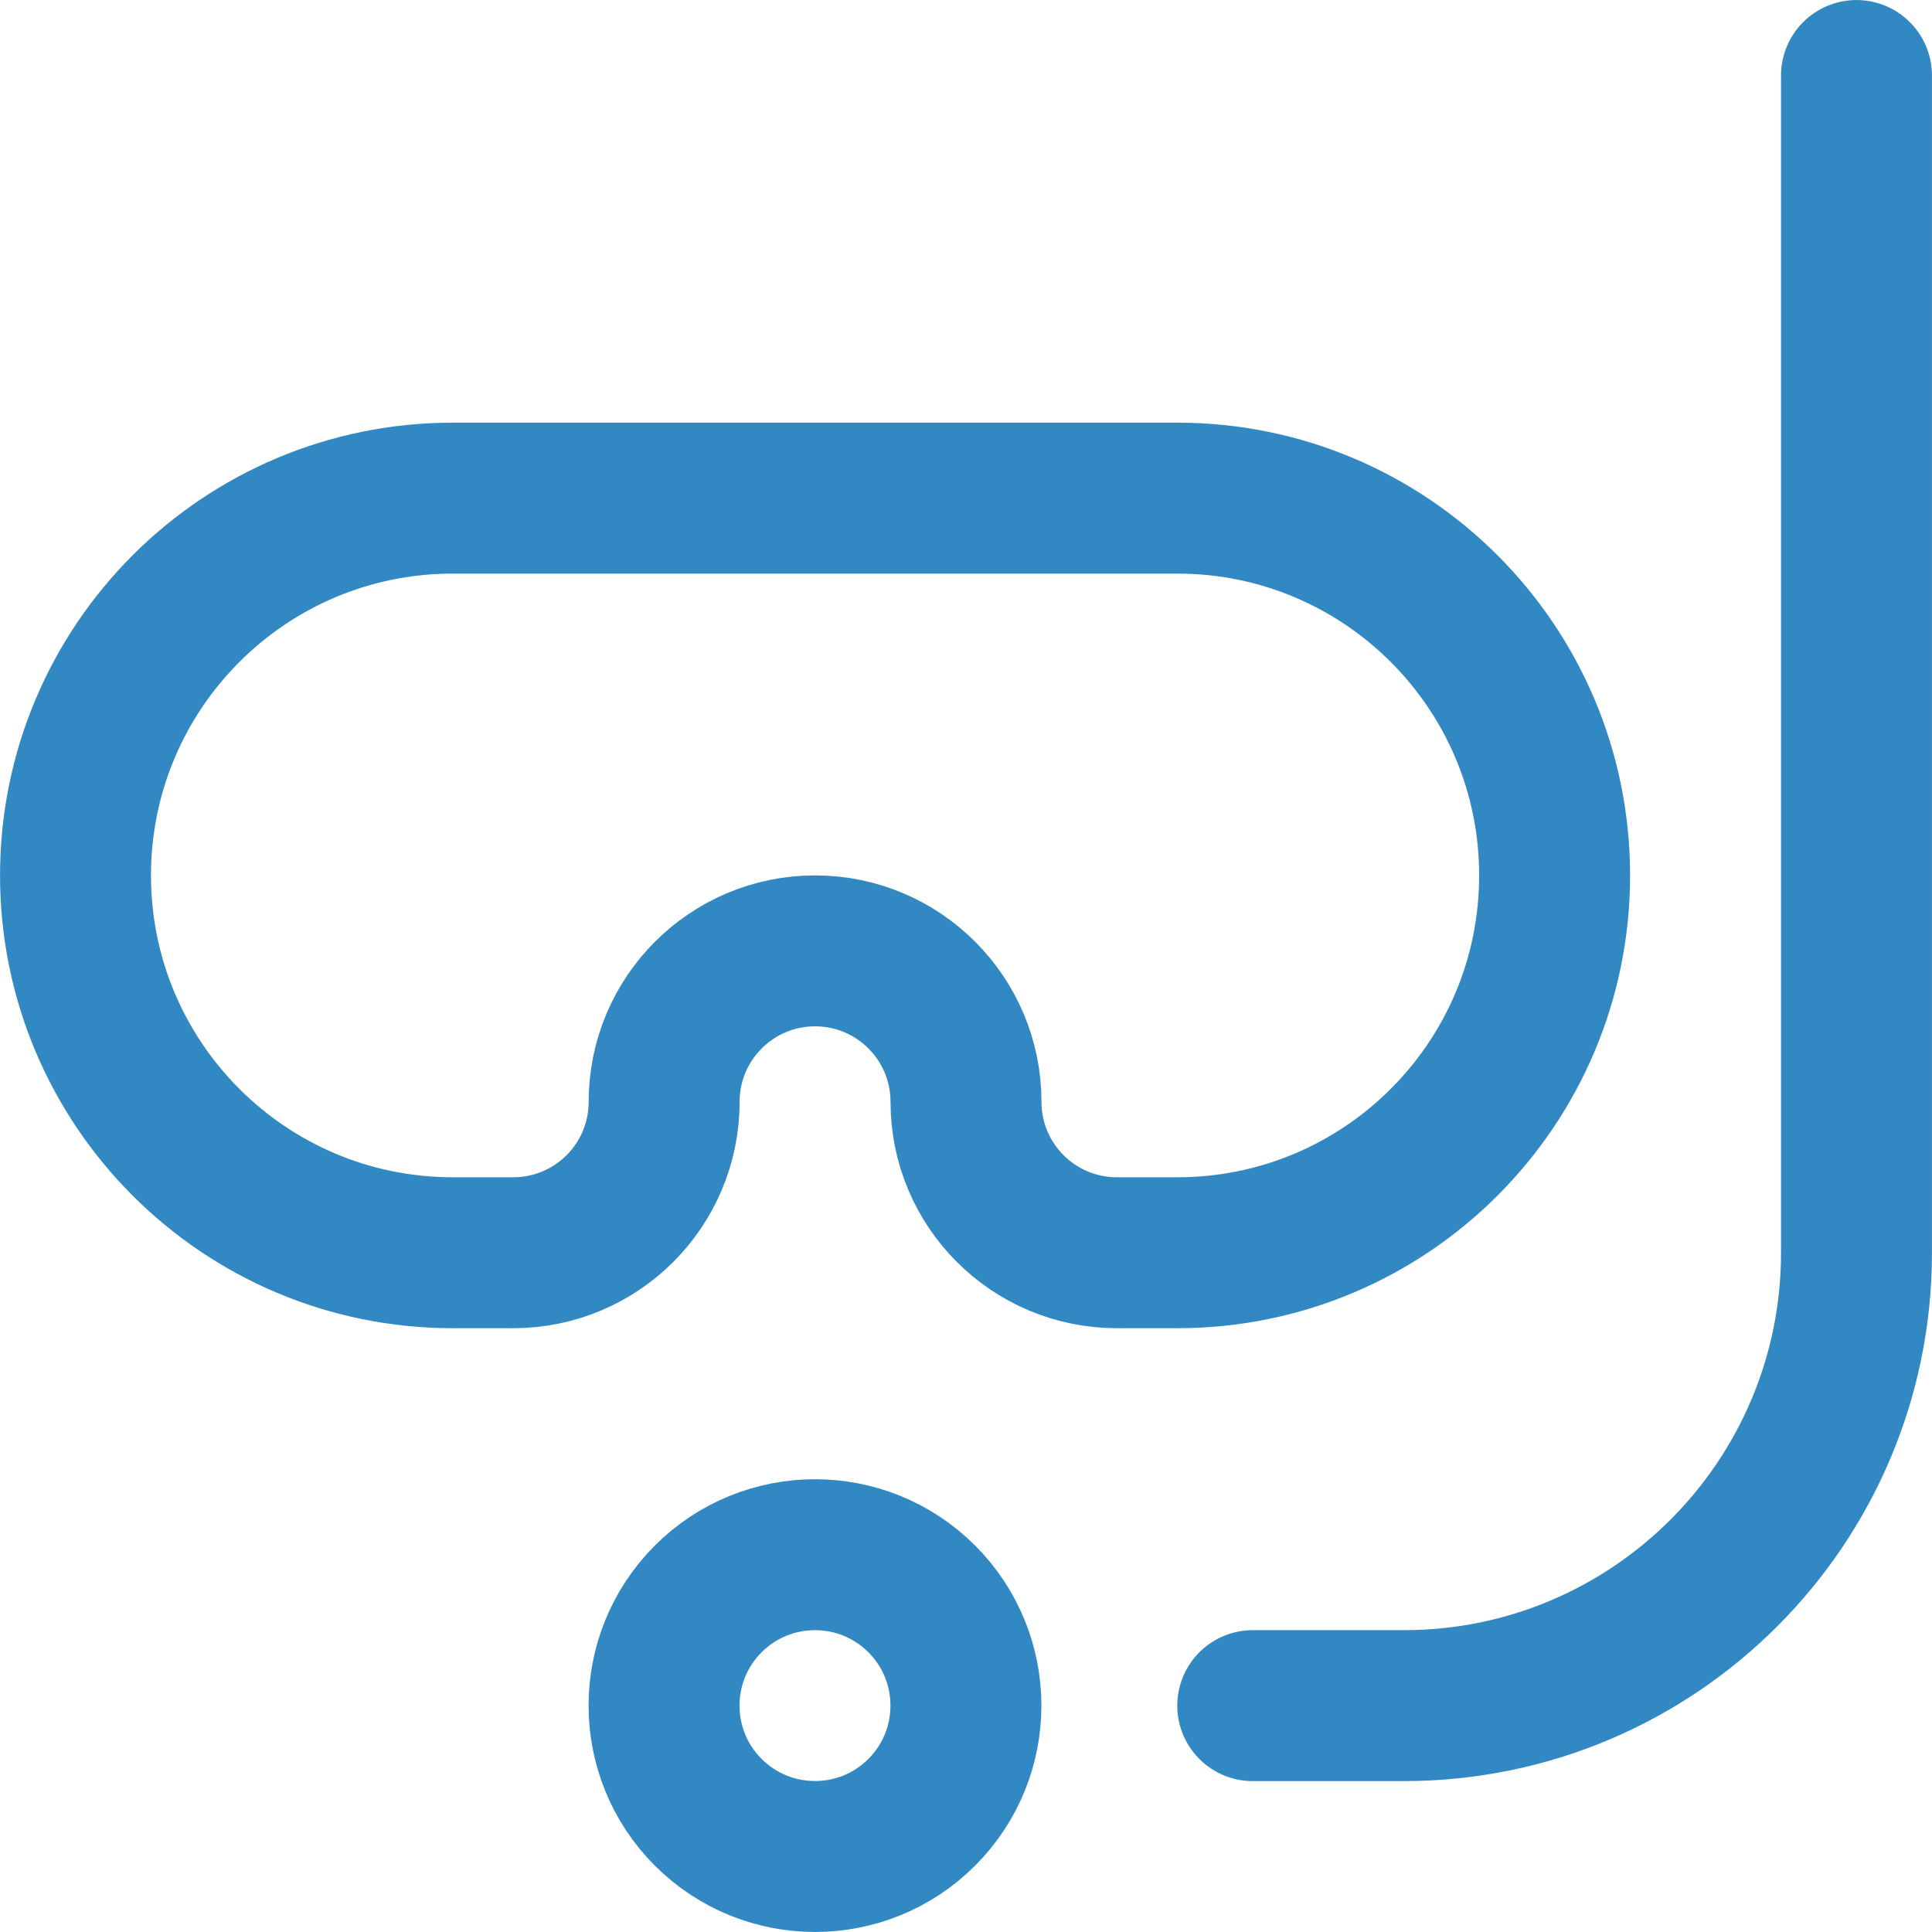
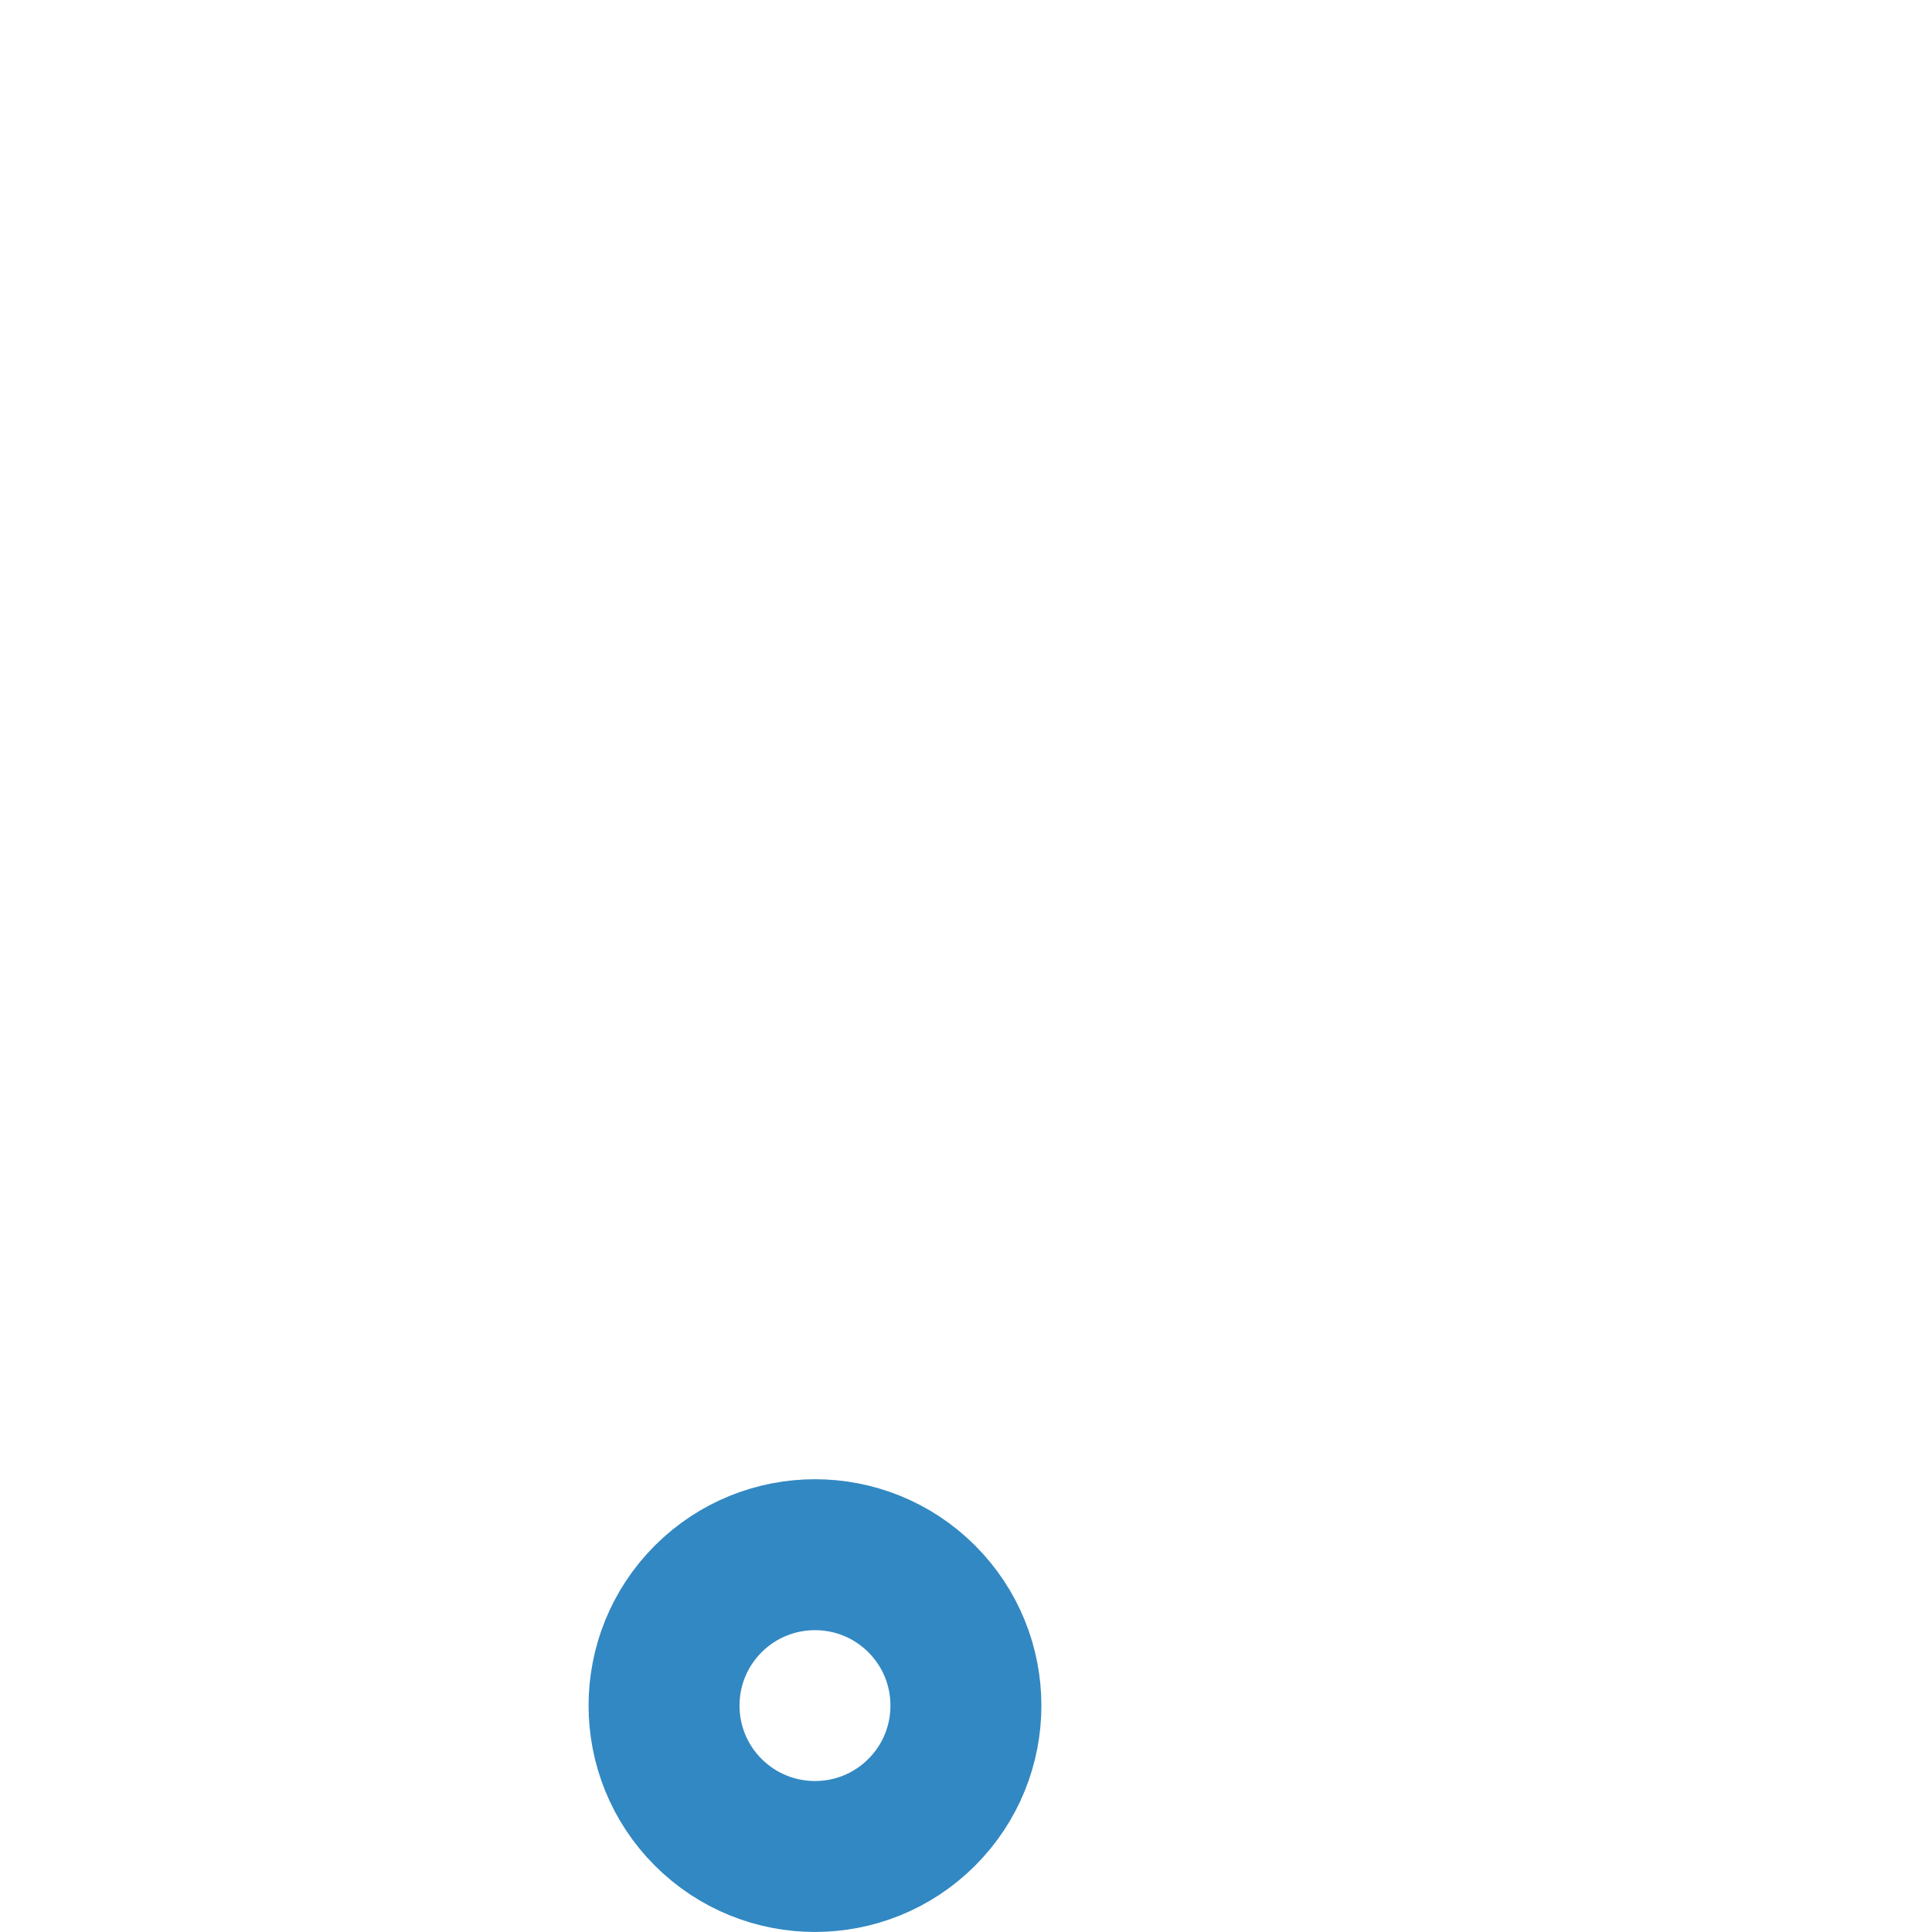
<svg xmlns="http://www.w3.org/2000/svg" width="24" height="24" viewBox="0 0 24 24" fill="none">
  <g clip-path="url(#clip0_7305_18058)">
    <path d="M11.45 22.513C12.182 21.781 12.182 20.594 11.45 19.862C10.718 19.13 9.531 19.13 8.798 19.862C8.066 20.594 8.066 21.781 8.798 22.513C9.531 23.245 10.718 23.245 11.45 22.513Z" stroke="#3288C2" stroke-width="1.875" stroke-miterlimit="10" stroke-linecap="round" stroke-linejoin="round" />
-     <path d="M23.062 0.938V15.562C23.062 18.669 20.544 21.188 17.438 21.188H15.562" stroke="#3288C2" stroke-width="1.875" stroke-miterlimit="10" stroke-linecap="round" stroke-linejoin="round" />
-     <path d="M0.938 10.875C0.938 13.464 3.036 15.562 5.625 15.562H6.375C7.411 15.562 8.25 14.723 8.25 13.688C8.25 12.652 9.089 11.812 10.125 11.812C11.161 11.812 12 12.652 12 13.688C12 14.723 12.839 15.562 13.875 15.562H14.625C17.214 15.562 19.312 13.464 19.312 10.875C19.312 8.286 17.214 6.188 14.625 6.188H5.625C3.036 6.188 0.938 8.286 0.938 10.875Z" stroke="#3288C2" stroke-width="1.875" stroke-miterlimit="10" stroke-linecap="round" stroke-linejoin="round" />
  </g>
  <defs>
    <clipPath id="clip0_7305_18058">
      <rect width="24" height="24" fill="white" />
    </clipPath>
  </defs>
</svg>